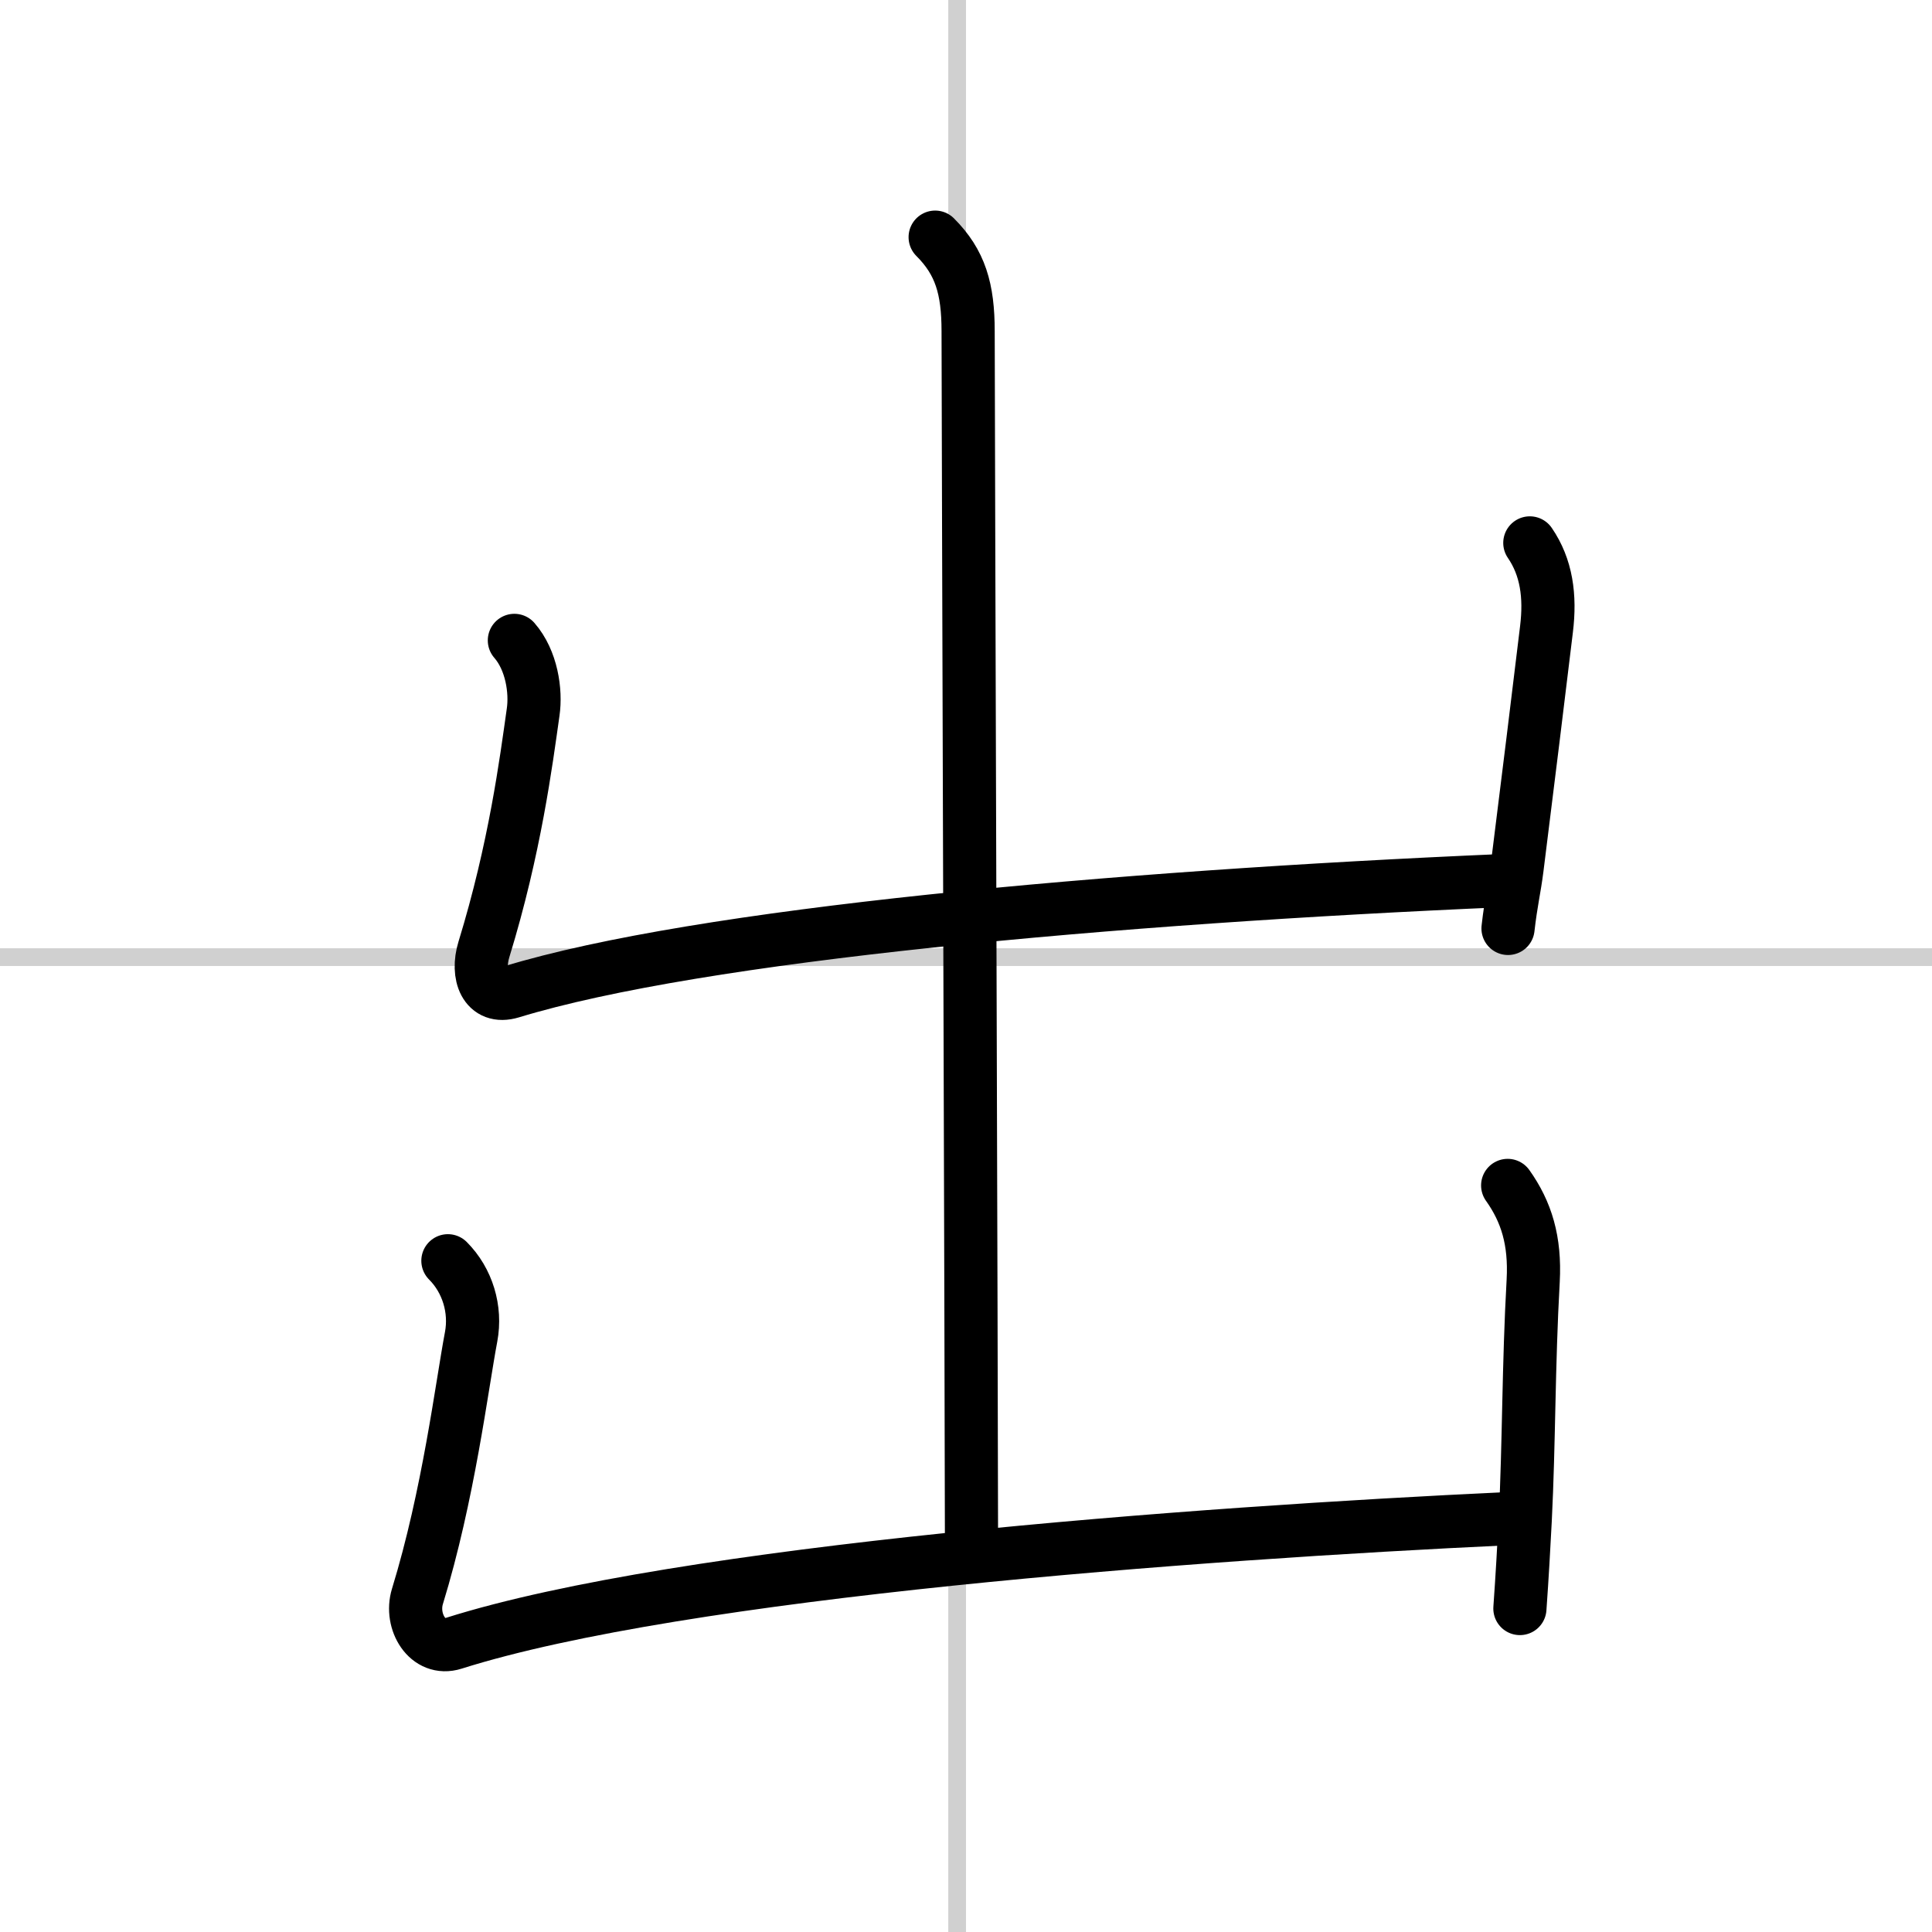
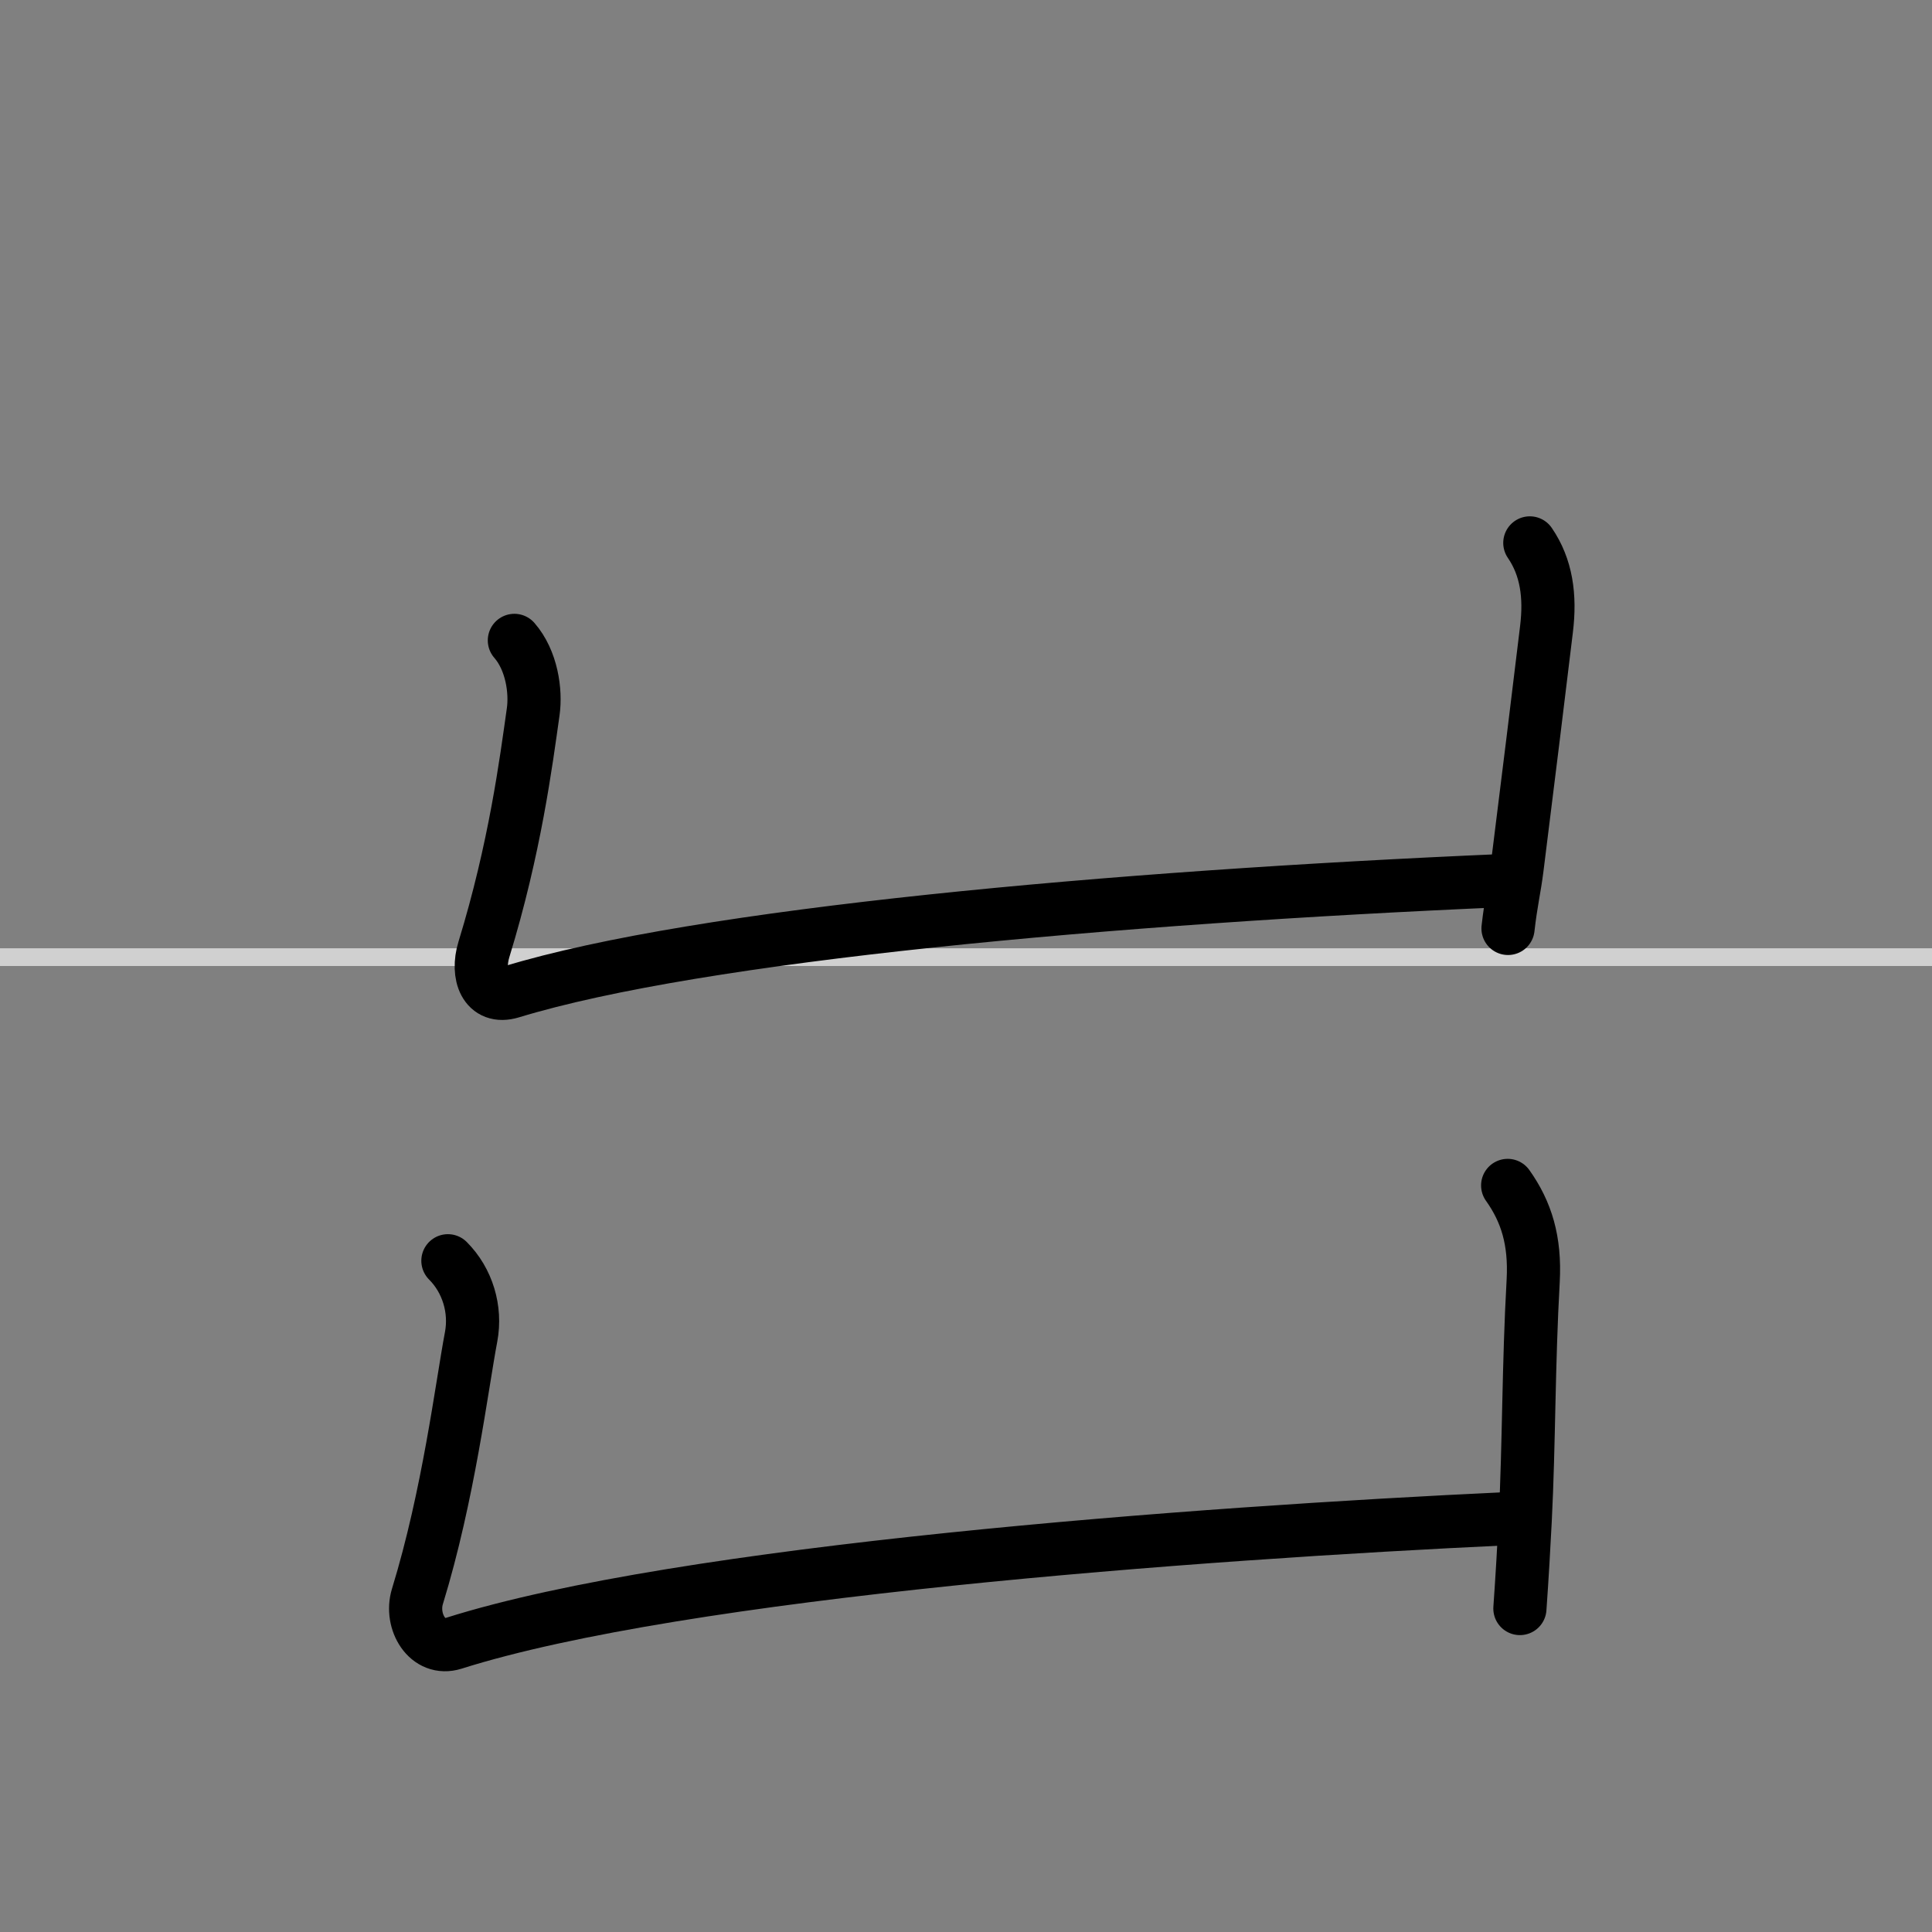
<svg xmlns="http://www.w3.org/2000/svg" width="400" height="400" viewBox="0 0 109 109">
  <rect x="0" y="0" width="109" height="109" fill="#808080" stroke="none" />
  <g fill="none" stroke="#000" stroke-linecap="round" stroke-linejoin="round" stroke-width="3">
-     <rect width="100%" height="100%" fill="#fff" stroke="#fff" />
-     <line x1="54" x2="54" y2="109" stroke="#d0d0d0" stroke-width="1" />
    <line x2="109" y1="54" y2="54" stroke="#d0d0d0" stroke-width="1" />
-     <path d="m52.76 13.38c1.42 1.42 1.86 2.91 1.86 5.31 0 3.18 0.19 61.81 0.19 68.31" />
    <path d="m29.02 36.13c0.98 1.12 1.23 2.87 1.06 4.04-0.4 2.82-1.02 7.67-2.78 13.4-0.43 1.41 0.07 2.84 1.55 2.39 10.61-3.24 33.9-5.33 55.97-6.28" />
    <path d="m86.31 30.63c0.94 1.37 1.17 3 0.94 4.87-0.62 5.12-0.86 7.07-1.66 13.48-0.15 1.19-0.34 1.9-0.51 3.4" />
    <path d="m25.27 71.13c1.11 1.11 1.6 2.74 1.31 4.29-0.53 2.8-1.27 8.92-3.03 14.65-0.43 1.41 0.57 3.11 2.05 2.64 12.9-4.08 41.9-6.21 59.47-7.03" />
    <path d="m85.06 66.88c1.06 1.49 1.56 3.12 1.44 5.37-0.27 4.8-0.23 9.14-0.45 13.51-0.08 1.54-0.17 3.17-0.3 4.99" />
  </g>
</svg>